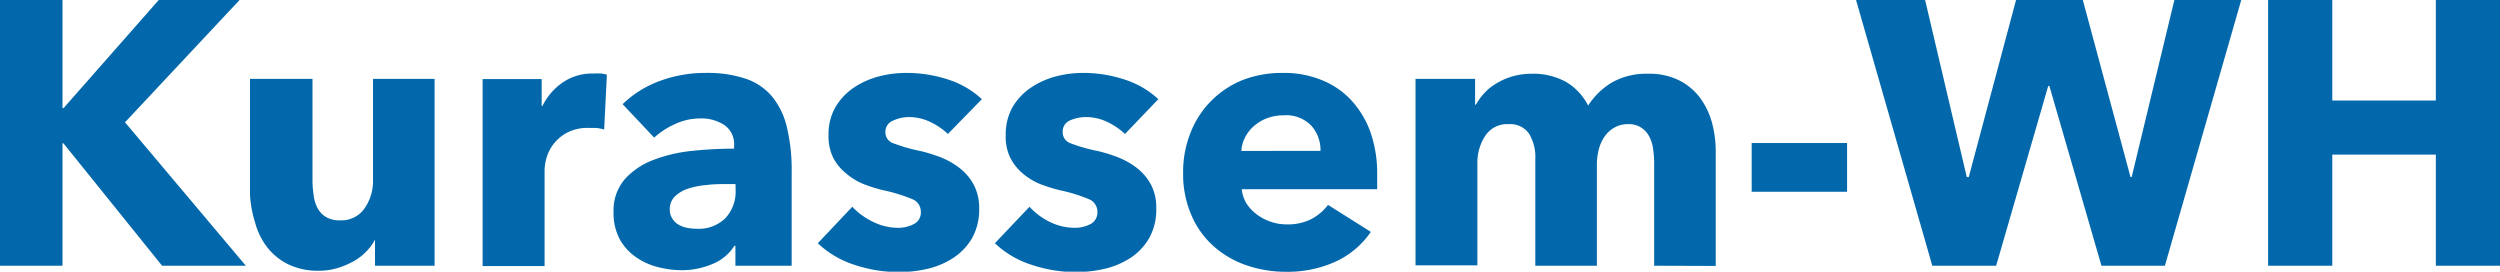
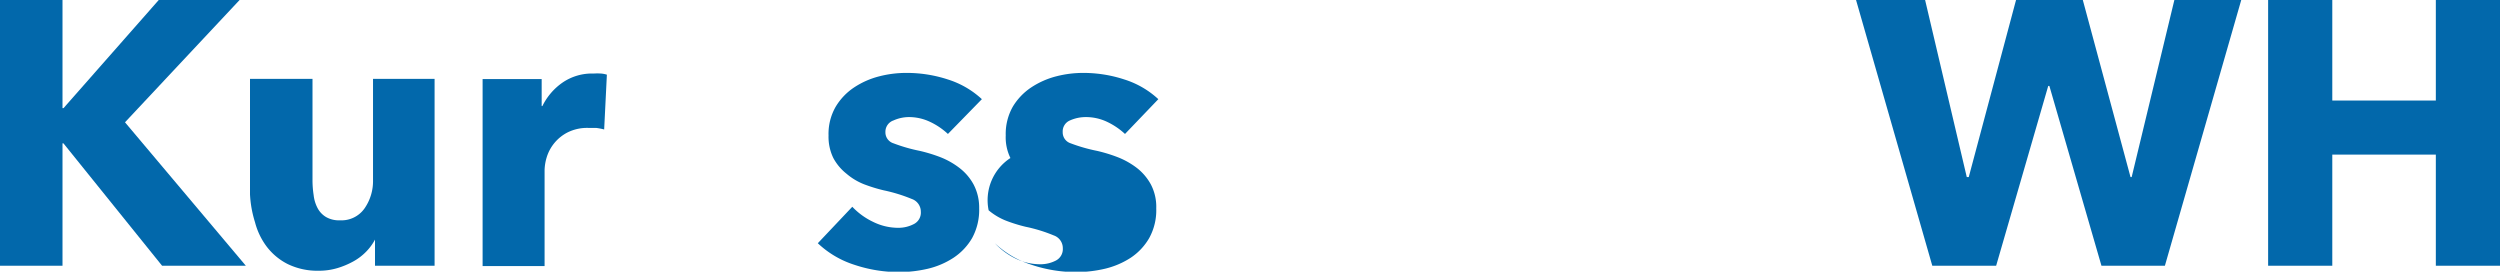
<svg xmlns="http://www.w3.org/2000/svg" viewBox="0 0 240 26.08">
  <defs>
    <style>.cls-1{fill:#0268ab;}</style>
  </defs>
  <g id="レイヤー_2" data-name="レイヤー 2">
    <g id="レイヤー_5" data-name="レイヤー 5">
      <path class="cls-1" d="M15.56,25.51,6.09,13.76H6V25.51H0V0H6V10.38h.1L15.24,0H23L12,11.74,23.6,25.51Z" />
      <path class="cls-1" d="M36,25.51V23H36a5.05,5.05,0,0,1-.84,1.15,5.27,5.27,0,0,1-1.23.94,7.76,7.76,0,0,1-1.55.65,6.13,6.13,0,0,1-1.78.25,6.51,6.51,0,0,1-3-.65,5.84,5.84,0,0,1-2-1.67,6.67,6.67,0,0,1-1.12-2.34A10.61,10.61,0,0,1,24,18.66V7.57H30v9.72a9.36,9.36,0,0,0,.11,1.44A3.44,3.44,0,0,0,30.5,20a2.18,2.18,0,0,0,.81.84,2.47,2.47,0,0,0,1.33.31A2.7,2.7,0,0,0,35,20a4.58,4.58,0,0,0,.81-2.7V7.57h5.91V25.51Z" />
      <path class="cls-1" d="M58,12.43a5.5,5.5,0,0,0-.77-.15l-.74,0a4.2,4.2,0,0,0-2,.43,4,4,0,0,0-2,2.37,4.59,4.59,0,0,0-.21,1.26v9.2H46.33V7.59H52v2.59h.07A5.89,5.89,0,0,1,54,7.93,5,5,0,0,1,57,7.06a5.37,5.37,0,0,1,.7,0,2.41,2.41,0,0,1,.56.11Z" />
-       <path class="cls-1" d="M59.77,10a10.16,10.16,0,0,1,3.69-2.27A12.49,12.49,0,0,1,67.76,7a11.54,11.54,0,0,1,3.84.56,5.68,5.68,0,0,1,2.54,1.73,7.32,7.32,0,0,1,1.42,3A17.47,17.47,0,0,1,76,16.46v9.05h-5.4V23.6H70.5a4.47,4.47,0,0,1-2.07,1.73,7.5,7.5,0,0,1-3,.61,9.29,9.29,0,0,1-2.23-.29,6.38,6.38,0,0,1-2.11-.94A5.15,5.15,0,0,1,59.51,23a5.39,5.39,0,0,1-.61-2.66A4.59,4.59,0,0,1,60,17.18a7,7,0,0,1,2.74-1.83,14.46,14.46,0,0,1,3.73-.87,39.3,39.3,0,0,1,4-.21V14a2.21,2.21,0,0,0-.94-2,4,4,0,0,0-2.3-.63,5.74,5.74,0,0,0-2.43.54,7.68,7.68,0,0,0-2,1.3Zm10.84,7.67h-.76c-.64,0-1.3,0-2,.09a8.06,8.06,0,0,0-1.77.34,3.31,3.31,0,0,0-1.27.74,1.68,1.68,0,0,0-.51,1.28,1.52,1.52,0,0,0,.24.86,1.72,1.72,0,0,0,.59.58,2.65,2.65,0,0,0,.83.31,4.73,4.73,0,0,0,.9.09,3.64,3.64,0,0,0,2.76-1,3.72,3.72,0,0,0,1-2.68Z" />
      <path class="cls-1" d="M91,12.86a6.63,6.63,0,0,0-1.69-1.15,4.7,4.7,0,0,0-2-.47,3.64,3.64,0,0,0-1.53.32A1.15,1.15,0,0,0,85,12.68a1.1,1.1,0,0,0,.78,1.08,15.77,15.77,0,0,0,2.5.72,14.76,14.76,0,0,1,2,.61,7.46,7.46,0,0,1,1.85,1.05,5,5,0,0,1,1.34,1.58A4.75,4.75,0,0,1,94,20a5.63,5.63,0,0,1-.68,2.86,5.69,5.69,0,0,1-1.79,1.89,7.75,7.75,0,0,1-2.46,1.05,12.27,12.27,0,0,1-2.74.32,13.51,13.51,0,0,1-4.31-.7,9.14,9.14,0,0,1-3.51-2.07l3.31-3.5a6.71,6.71,0,0,0,2,1.45,5.44,5.44,0,0,0,2.45.57,3.19,3.19,0,0,0,1.42-.34,1.23,1.23,0,0,0,.71-1.21,1.29,1.29,0,0,0-.87-1.22,15.35,15.35,0,0,0-2.7-.83,15,15,0,0,1-1.88-.58,5.9,5.9,0,0,1-1.67-1A4.86,4.86,0,0,1,80,15.17,4.65,4.65,0,0,1,79.54,13a5.21,5.21,0,0,1,.69-2.76A5.8,5.8,0,0,1,82,8.39a7.88,7.88,0,0,1,2.4-1.06A10.28,10.28,0,0,1,87,7a12.65,12.65,0,0,1,4,.63,8.57,8.57,0,0,1,3.26,1.89Z" />
-       <path class="cls-1" d="M108,12.86a6.81,6.81,0,0,0-1.69-1.15,4.74,4.74,0,0,0-2.06-.47,3.71,3.71,0,0,0-1.53.32,1.14,1.14,0,0,0-.7,1.12,1.1,1.1,0,0,0,.77,1.08,16,16,0,0,0,2.51.72,14.63,14.63,0,0,1,2,.61,7.52,7.52,0,0,1,1.86,1.05,5.08,5.08,0,0,1,1.33,1.58A4.63,4.63,0,0,1,111,20a5.53,5.53,0,0,1-.68,2.86,5.66,5.66,0,0,1-1.78,1.89,7.91,7.91,0,0,1-2.47,1.05,12.2,12.2,0,0,1-2.74.32,13.45,13.45,0,0,1-4.3-.7,9.11,9.11,0,0,1-3.52-2.07l3.32-3.5a6.66,6.66,0,0,0,1.94,1.45,5.47,5.47,0,0,0,2.45.57,3.23,3.23,0,0,0,1.43-.34,1.24,1.24,0,0,0,.7-1.21,1.29,1.29,0,0,0-.87-1.22,14.81,14.81,0,0,0-2.7-.83,14.88,14.88,0,0,1-1.87-.58,6,6,0,0,1-1.68-1A4.83,4.83,0,0,1,97,15.17,4.53,4.53,0,0,1,96.55,13a5.3,5.3,0,0,1,.68-2.76A5.83,5.83,0,0,1,99,8.39a7.93,7.93,0,0,1,2.39-1.06A10.3,10.3,0,0,1,104,7a12.59,12.59,0,0,1,3.94.63,8.57,8.57,0,0,1,3.26,1.89Z" />
-       <path class="cls-1" d="M132.21,16.75v.72q0,.36,0,.69h-13a3.22,3.22,0,0,0,.45,1.37,4.06,4.06,0,0,0,1,1.06,4.75,4.75,0,0,0,1.34.7,4.63,4.63,0,0,0,1.53.25,5,5,0,0,0,2.38-.52,4.83,4.83,0,0,0,1.58-1.35l4.11,2.59a8.27,8.27,0,0,1-3.33,2.83,11.08,11.08,0,0,1-4.81,1,11.47,11.47,0,0,1-3.82-.63,9.18,9.18,0,0,1-3.15-1.84,8.37,8.37,0,0,1-2.13-3,9.86,9.86,0,0,1-.78-4,10.16,10.16,0,0,1,.76-4,8.92,8.92,0,0,1,5.12-5A10.58,10.58,0,0,1,123.21,7a9.5,9.5,0,0,1,3.63.67,7.81,7.81,0,0,1,2.85,1.92,9,9,0,0,1,1.86,3.06A12,12,0,0,1,132.21,16.75Zm-5.44-2.27a3.53,3.53,0,0,0-.88-2.41,3.34,3.34,0,0,0-2.65-1,4.48,4.48,0,0,0-1.58.27,4.15,4.15,0,0,0-1.26.74,3.72,3.72,0,0,0-.87,1.1,3.25,3.25,0,0,0-.36,1.31Z" />
-       <path class="cls-1" d="M158.8,25.51v-9.8a9.83,9.83,0,0,0-.11-1.46,3.32,3.32,0,0,0-.4-1.21,2.15,2.15,0,0,0-2-1.12,2.52,2.52,0,0,0-1.31.33,2.76,2.76,0,0,0-.94.86,3.85,3.85,0,0,0-.56,1.25,5.78,5.78,0,0,0-.18,1.46v9.69h-5.91V15.27a4.31,4.31,0,0,0-.61-2.45,2.19,2.19,0,0,0-1.94-.9A2.5,2.5,0,0,0,142.61,13a4.68,4.68,0,0,0-.78,2.74v9.73h-5.94V7.57h5.72v2.48h.08a5.86,5.86,0,0,1,.81-1.12A5.06,5.06,0,0,1,143.67,8a6.27,6.27,0,0,1,1.53-.67,6.73,6.73,0,0,1,1.85-.25,6.5,6.5,0,0,1,3.3.79,5.52,5.52,0,0,1,2.11,2.27,6.9,6.9,0,0,1,2.3-2.23,6.68,6.68,0,0,1,3.43-.83,6.41,6.41,0,0,1,3.08.67,5.71,5.71,0,0,1,2,1.73,7.35,7.35,0,0,1,1.1,2.37,10.64,10.64,0,0,1,.34,2.58v11.1Z" />
-       <path class="cls-1" d="M168.16,18.41V13.73h9.16v4.68Z" />
+       <path class="cls-1" d="M108,12.86a6.81,6.81,0,0,0-1.69-1.15,4.74,4.74,0,0,0-2.06-.47,3.71,3.71,0,0,0-1.53.32,1.14,1.14,0,0,0-.7,1.12,1.1,1.1,0,0,0,.77,1.08,16,16,0,0,0,2.51.72,14.63,14.63,0,0,1,2,.61,7.52,7.52,0,0,1,1.86,1.05,5.08,5.08,0,0,1,1.33,1.58A4.63,4.63,0,0,1,111,20a5.53,5.53,0,0,1-.68,2.86,5.66,5.66,0,0,1-1.78,1.89,7.91,7.91,0,0,1-2.47,1.05,12.2,12.2,0,0,1-2.74.32,13.45,13.45,0,0,1-4.3-.7,9.11,9.11,0,0,1-3.52-2.07a6.66,6.66,0,0,0,1.94,1.45,5.47,5.47,0,0,0,2.45.57,3.23,3.23,0,0,0,1.43-.34,1.24,1.24,0,0,0,.7-1.21,1.29,1.29,0,0,0-.87-1.22,14.81,14.81,0,0,0-2.7-.83,14.88,14.88,0,0,1-1.87-.58,6,6,0,0,1-1.68-1A4.83,4.83,0,0,1,97,15.17,4.53,4.53,0,0,1,96.55,13a5.3,5.3,0,0,1,.68-2.76A5.83,5.83,0,0,1,99,8.39a7.93,7.93,0,0,1,2.39-1.06A10.3,10.3,0,0,1,104,7a12.59,12.59,0,0,1,3.94.63,8.57,8.57,0,0,1,3.26,1.89Z" />
      <path class="cls-1" d="M207.83,25.51h-6.09l-5-17.26h-.11l-5,17.26h-6.13L178.18,0h6.63l4,17H189l4.54-17h6.41l4.58,17h.11l4.1-17h6.42Z" />
      <path class="cls-1" d="M233.84,25.51V14.84H223.9V25.51h-6.16V0h6.16V9.65h9.94V0H240V25.51Z" />
    </g>
  </g>
</svg>